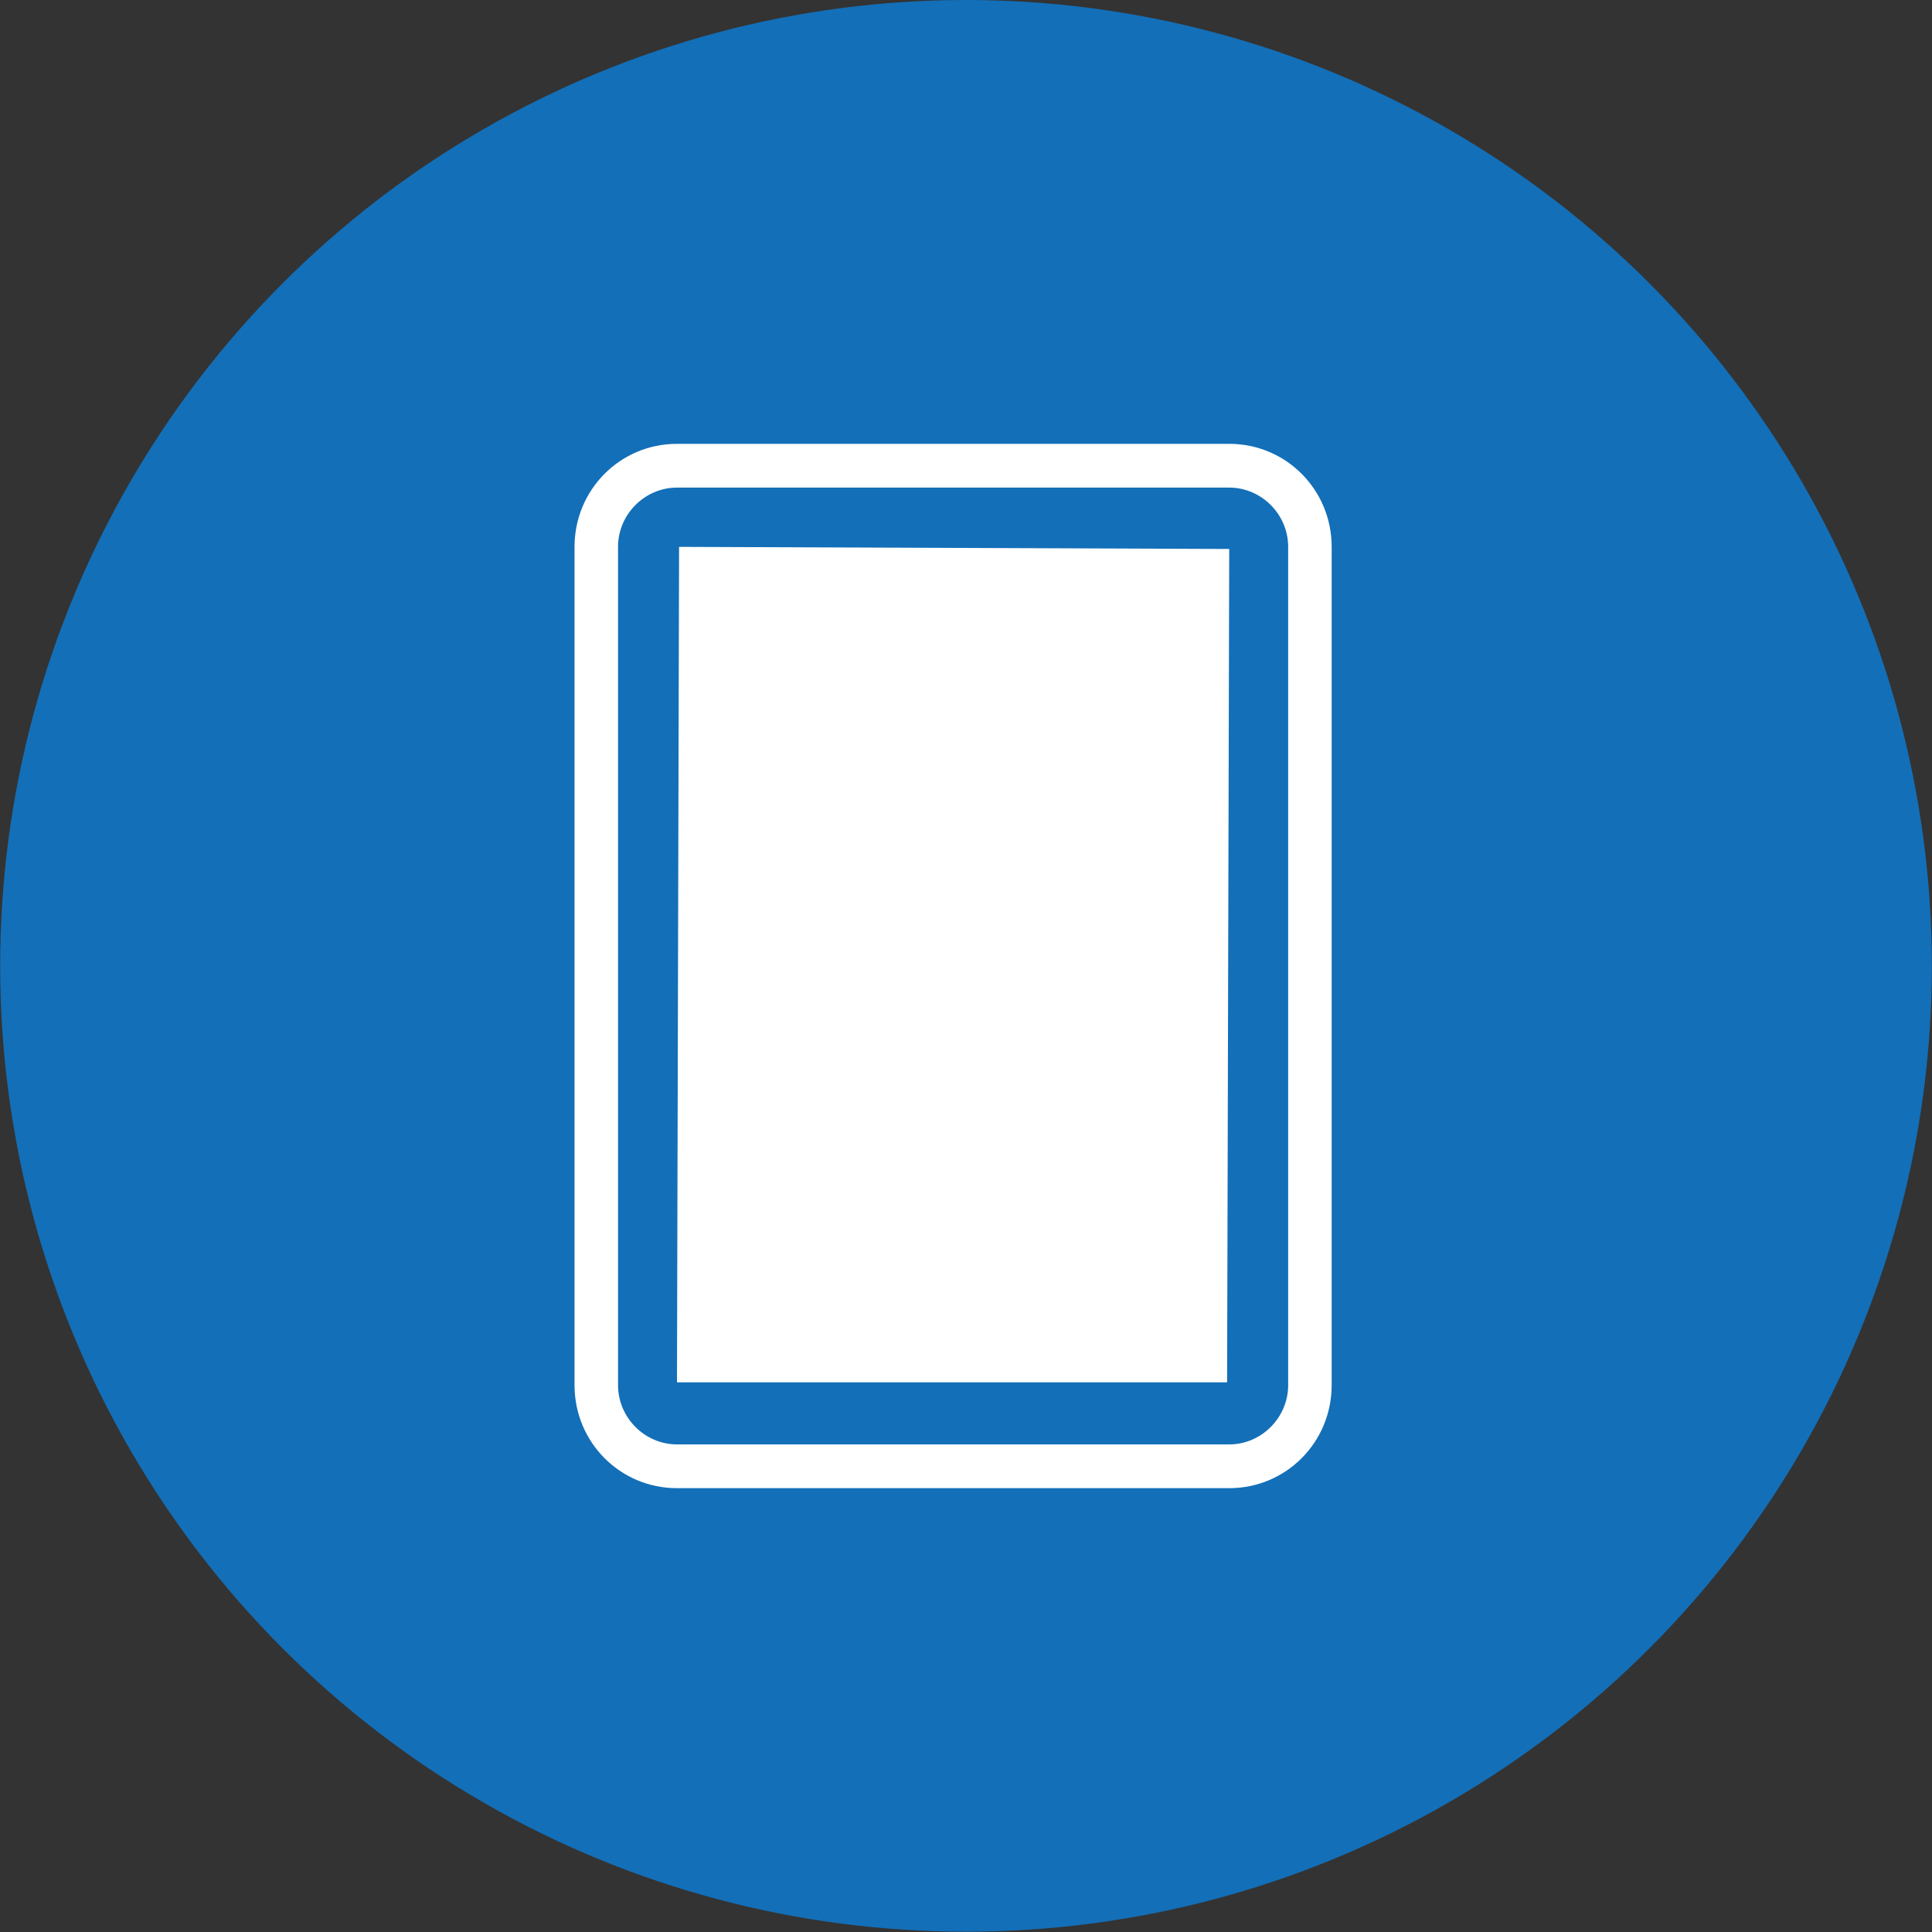
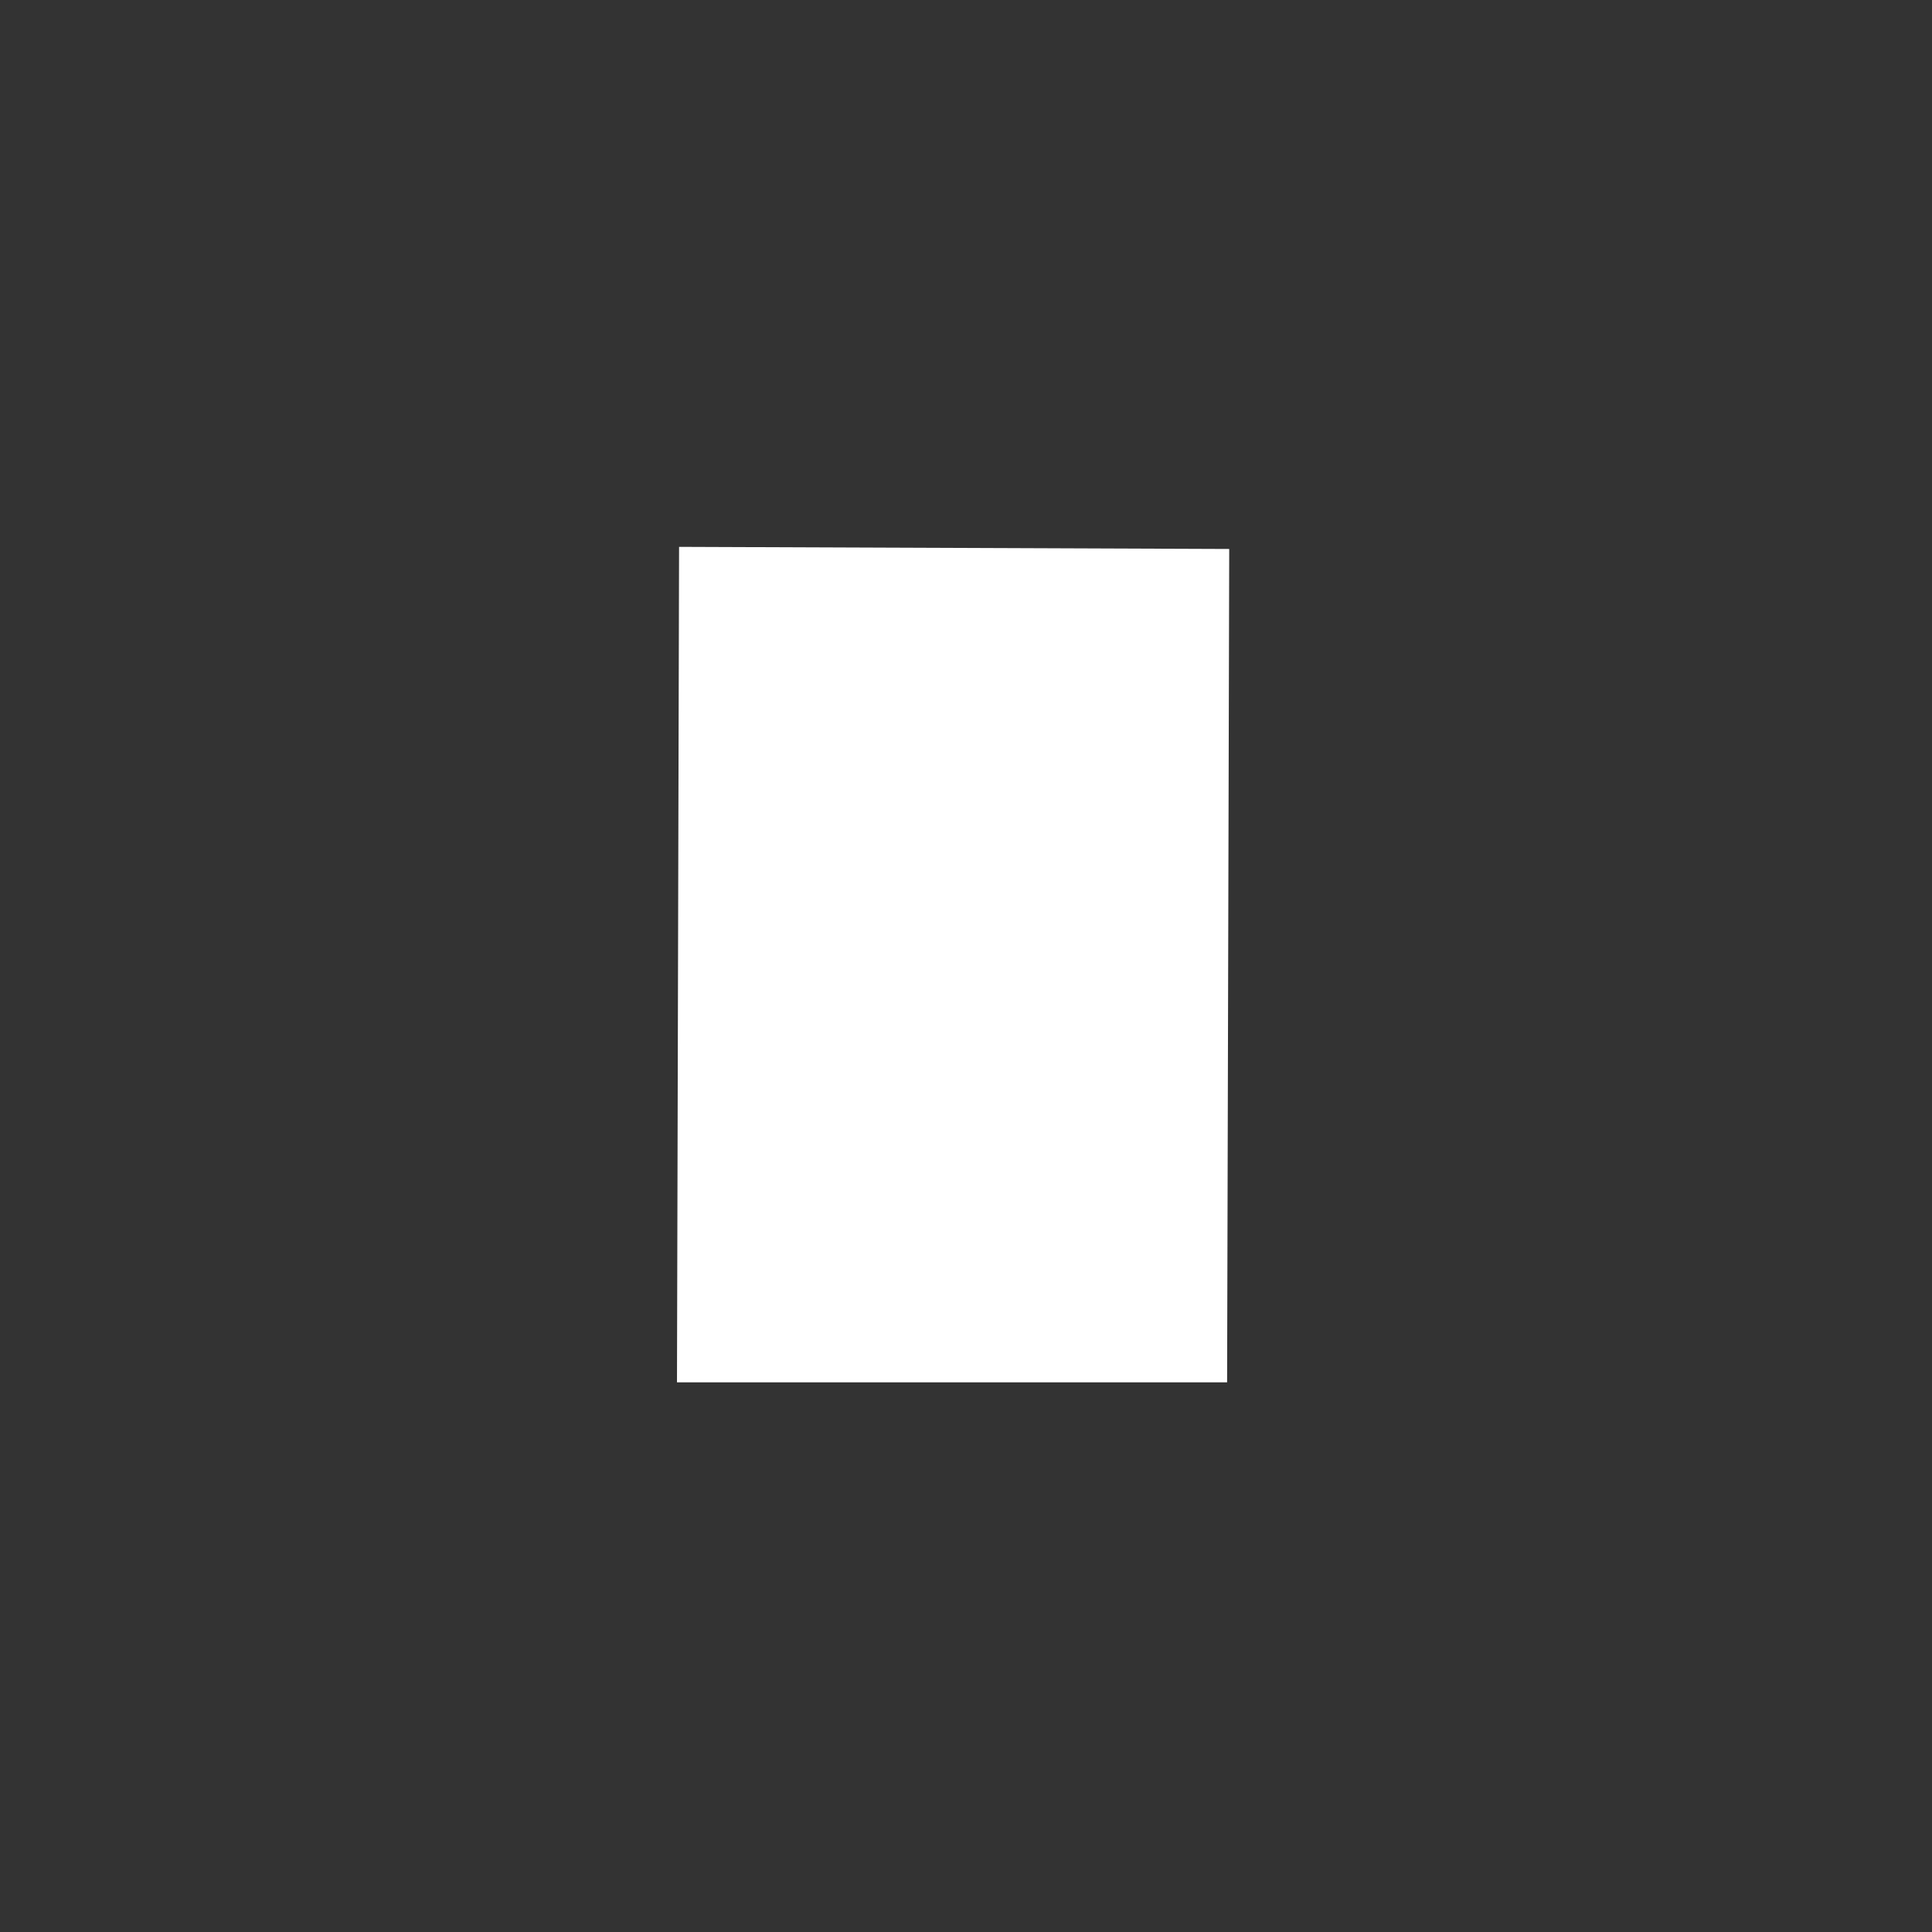
<svg xmlns="http://www.w3.org/2000/svg" width="74" height="74" viewBox="0 0 74 74" fill="none">
  <rect x="0" y="0" width="74" height="74" fill="#333333" stroke="none" />
-   <circle cx="37" cy="36.994" r="36.994" fill="#136FB8" />
-   <path d="M47.082 57H25.93C23.753 57 22.006 55.243 22.006 53.054V20.946C22.006 18.757 23.753 17 25.93 17H47.082C49.259 17 51.006 18.757 51.006 20.946V53.054C51.006 55.243 49.259 57 47.082 57ZM25.93 18.676C24.694 18.676 23.672 19.703 23.672 20.946V53.054C23.672 54.297 24.694 55.324 25.93 55.324H47.082C48.318 55.324 49.34 54.297 49.34 53.054V20.946C49.34 19.703 48.318 18.676 47.082 18.676H25.93Z" fill="white" />
  <path d="M25.93 52.946L26.01 20.946L47.082 21.027L47.001 52.946H25.93Z" fill="white" />
</svg>